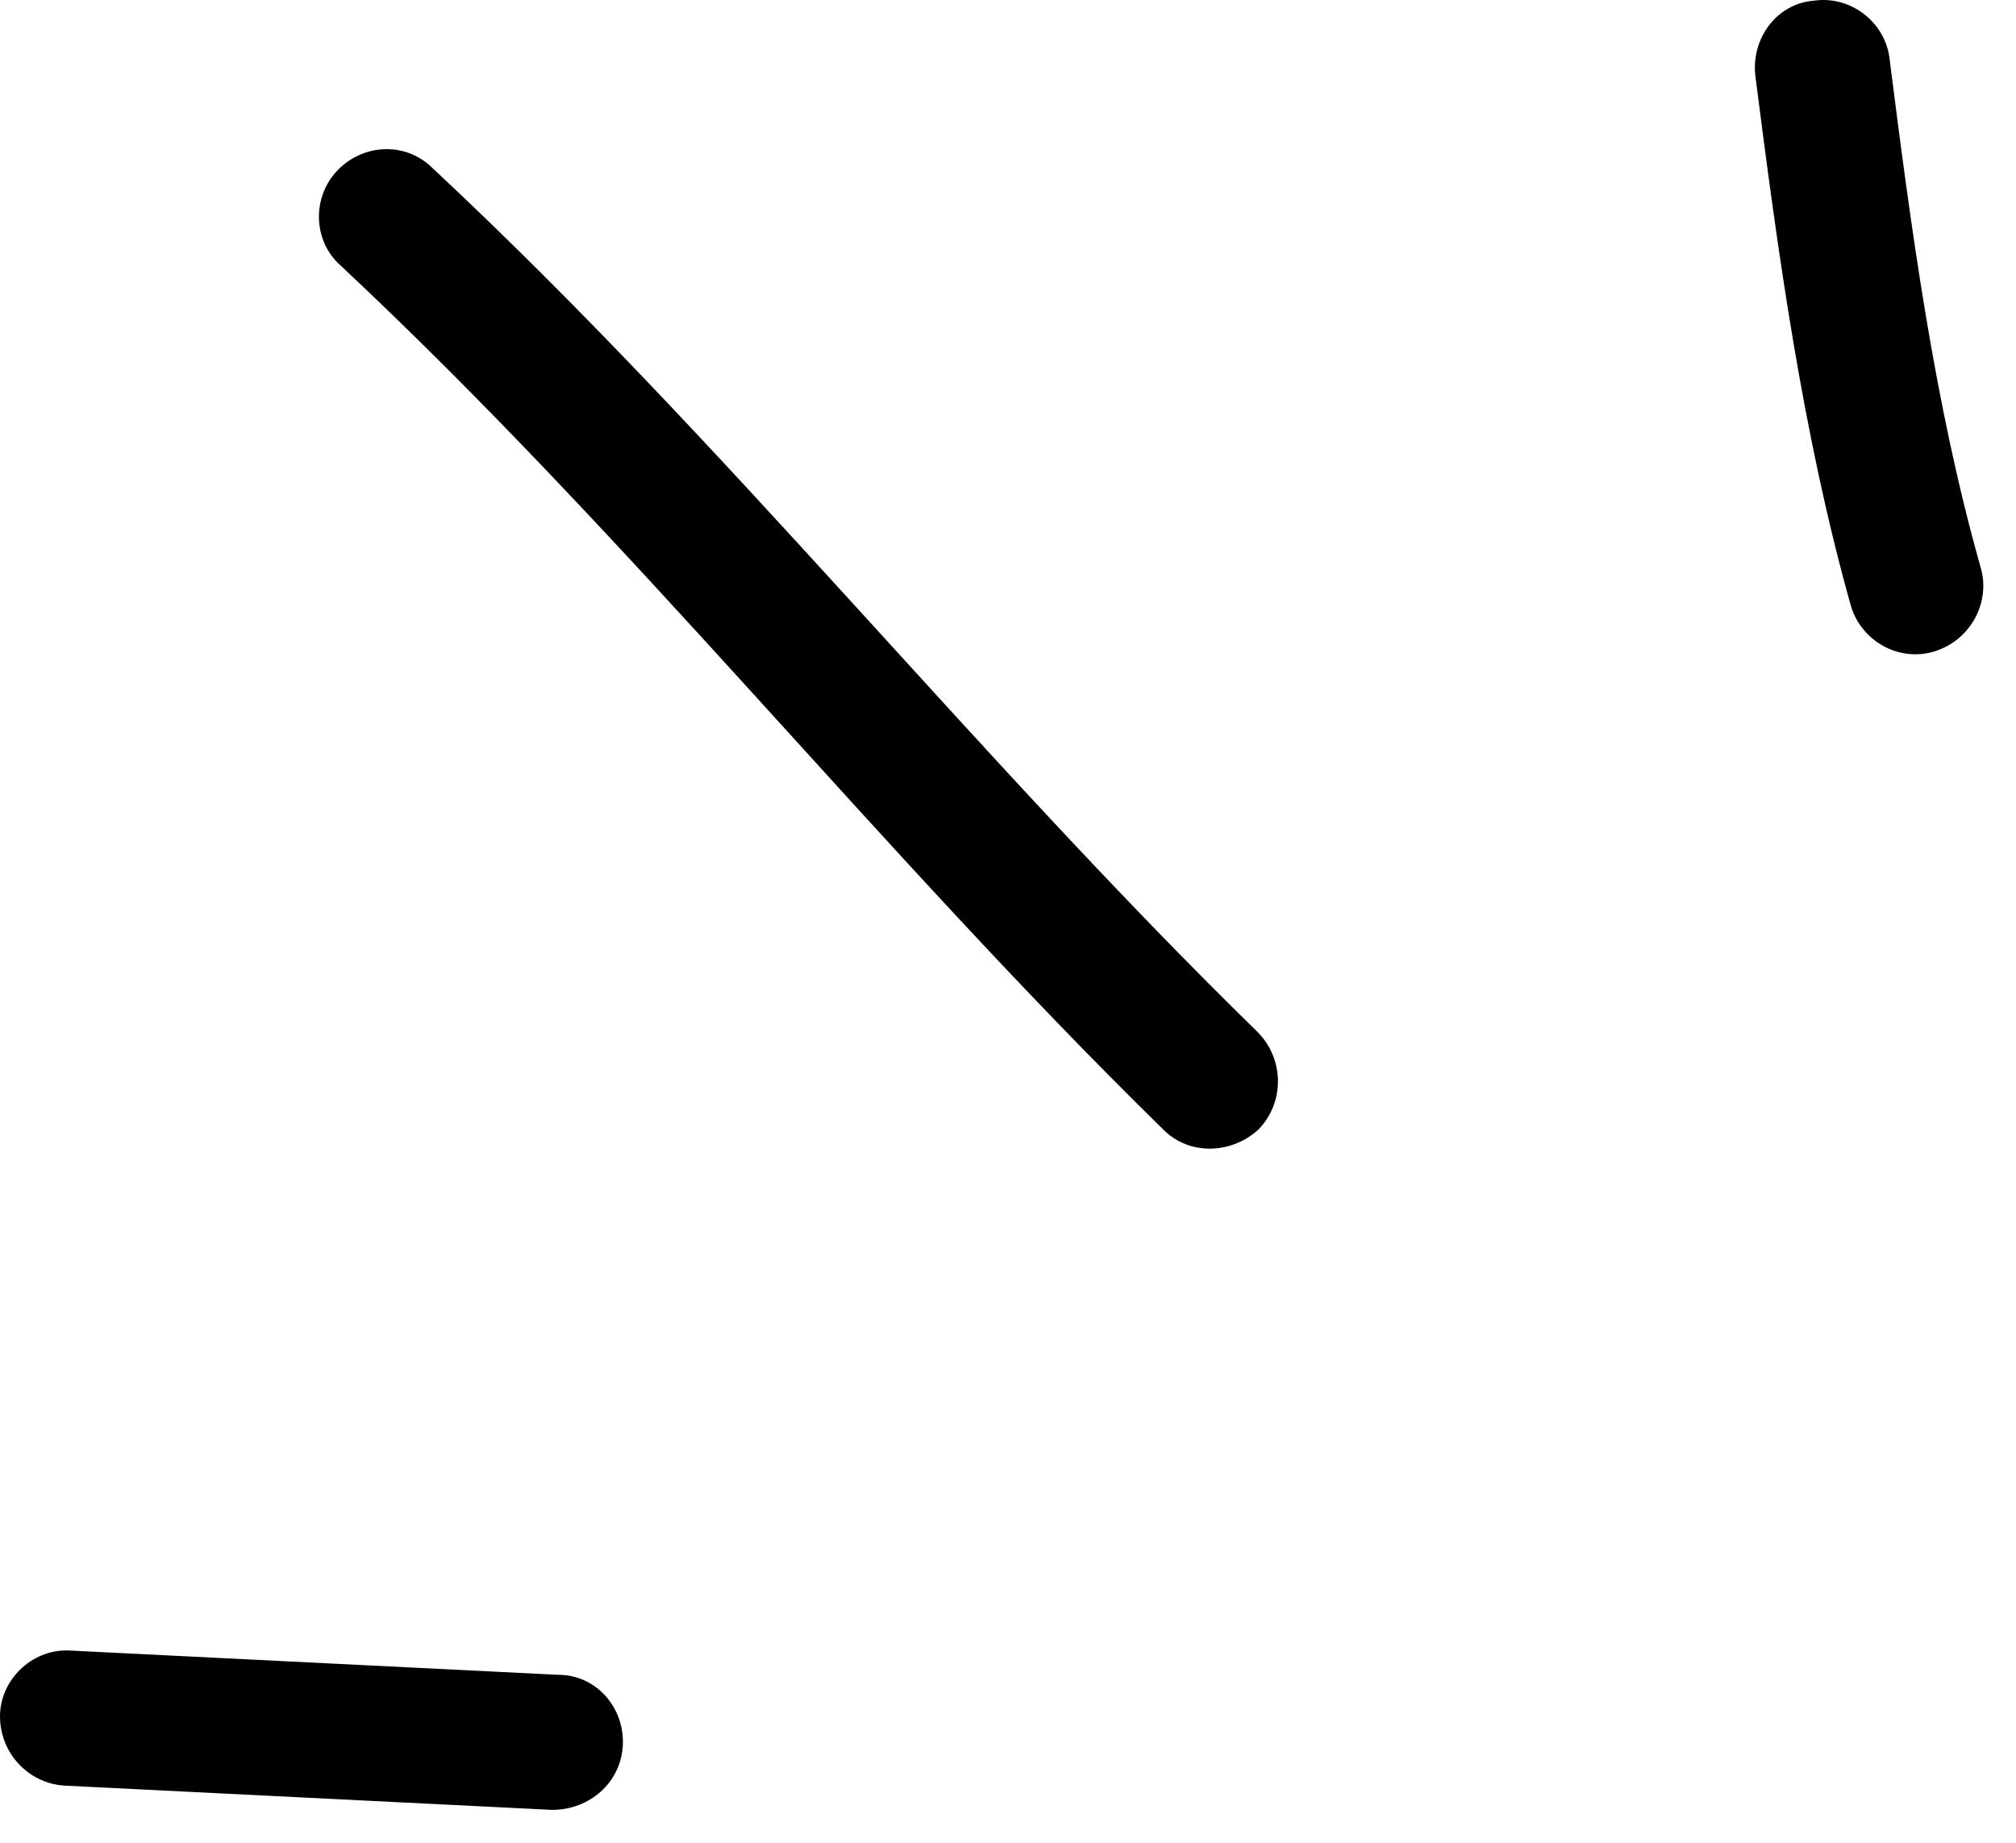
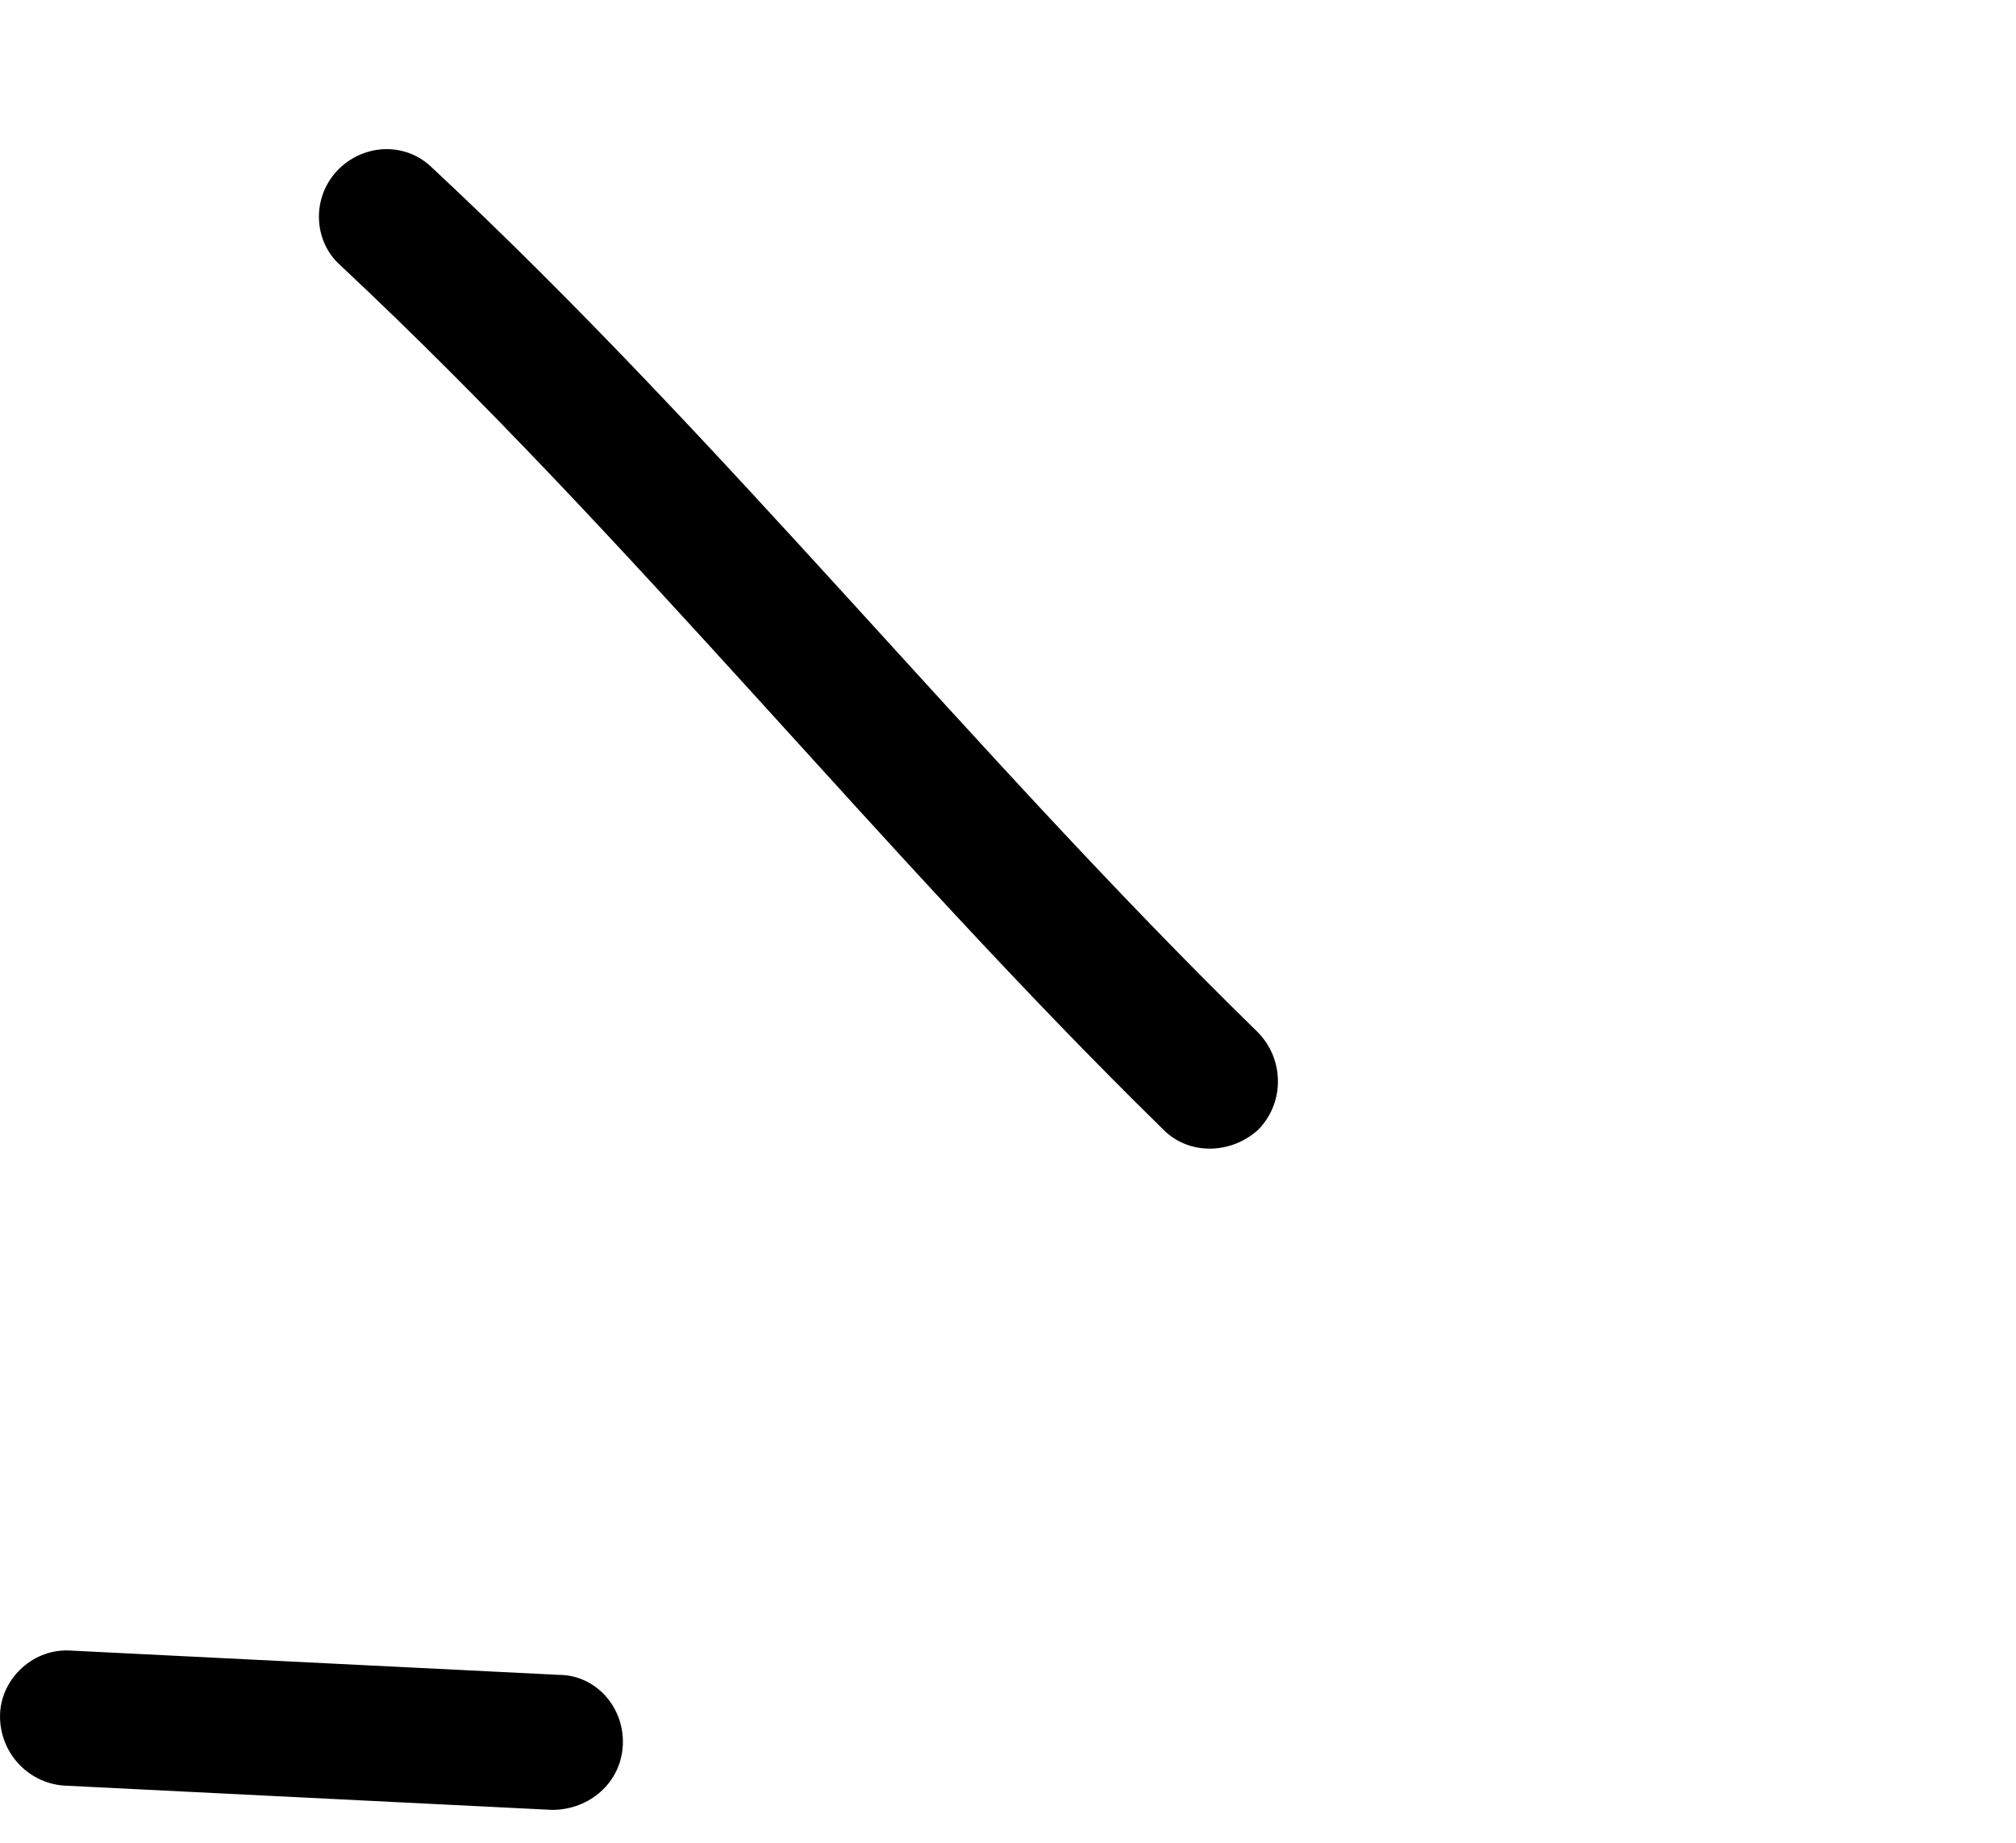
<svg xmlns="http://www.w3.org/2000/svg" width="35" height="32" viewBox="0 0 35 32" fill="none">
-   <path fill-rule="evenodd" clip-rule="evenodd" d="M32.132 10.516C31.29 7.515 30.865 4.373 30.476 1.325C30.395 0.668 30.85 0.059 31.491 0.012C32.133 -0.082 32.72 0.387 32.802 0.997C33.177 3.951 33.578 6.999 34.388 9.859C34.564 10.469 34.202 11.125 33.58 11.313C32.957 11.501 32.309 11.125 32.132 10.516Z" fill="black" />
  <path fill-rule="evenodd" clip-rule="evenodd" d="M20.193 19.612C15.264 14.782 10.97 9.343 5.909 4.607C5.436 4.185 5.411 3.435 5.852 2.966C6.294 2.497 7.037 2.45 7.509 2.919C12.585 7.655 16.893 13.094 21.836 17.924C22.298 18.393 22.304 19.143 21.85 19.612C21.397 20.034 20.654 20.081 20.193 19.612Z" fill="black" />
  <path fill-rule="evenodd" clip-rule="evenodd" d="M1.236 28.663C4.057 28.803 6.878 28.944 9.699 29.084C10.345 29.084 10.844 29.647 10.813 30.304C10.781 30.96 10.231 31.429 9.584 31.429C6.759 31.288 3.934 31.148 1.108 31.007C0.462 30.96 -0.033 30.398 0.002 29.741C0.037 29.131 0.59 28.616 1.236 28.663Z" fill="black" />
</svg>